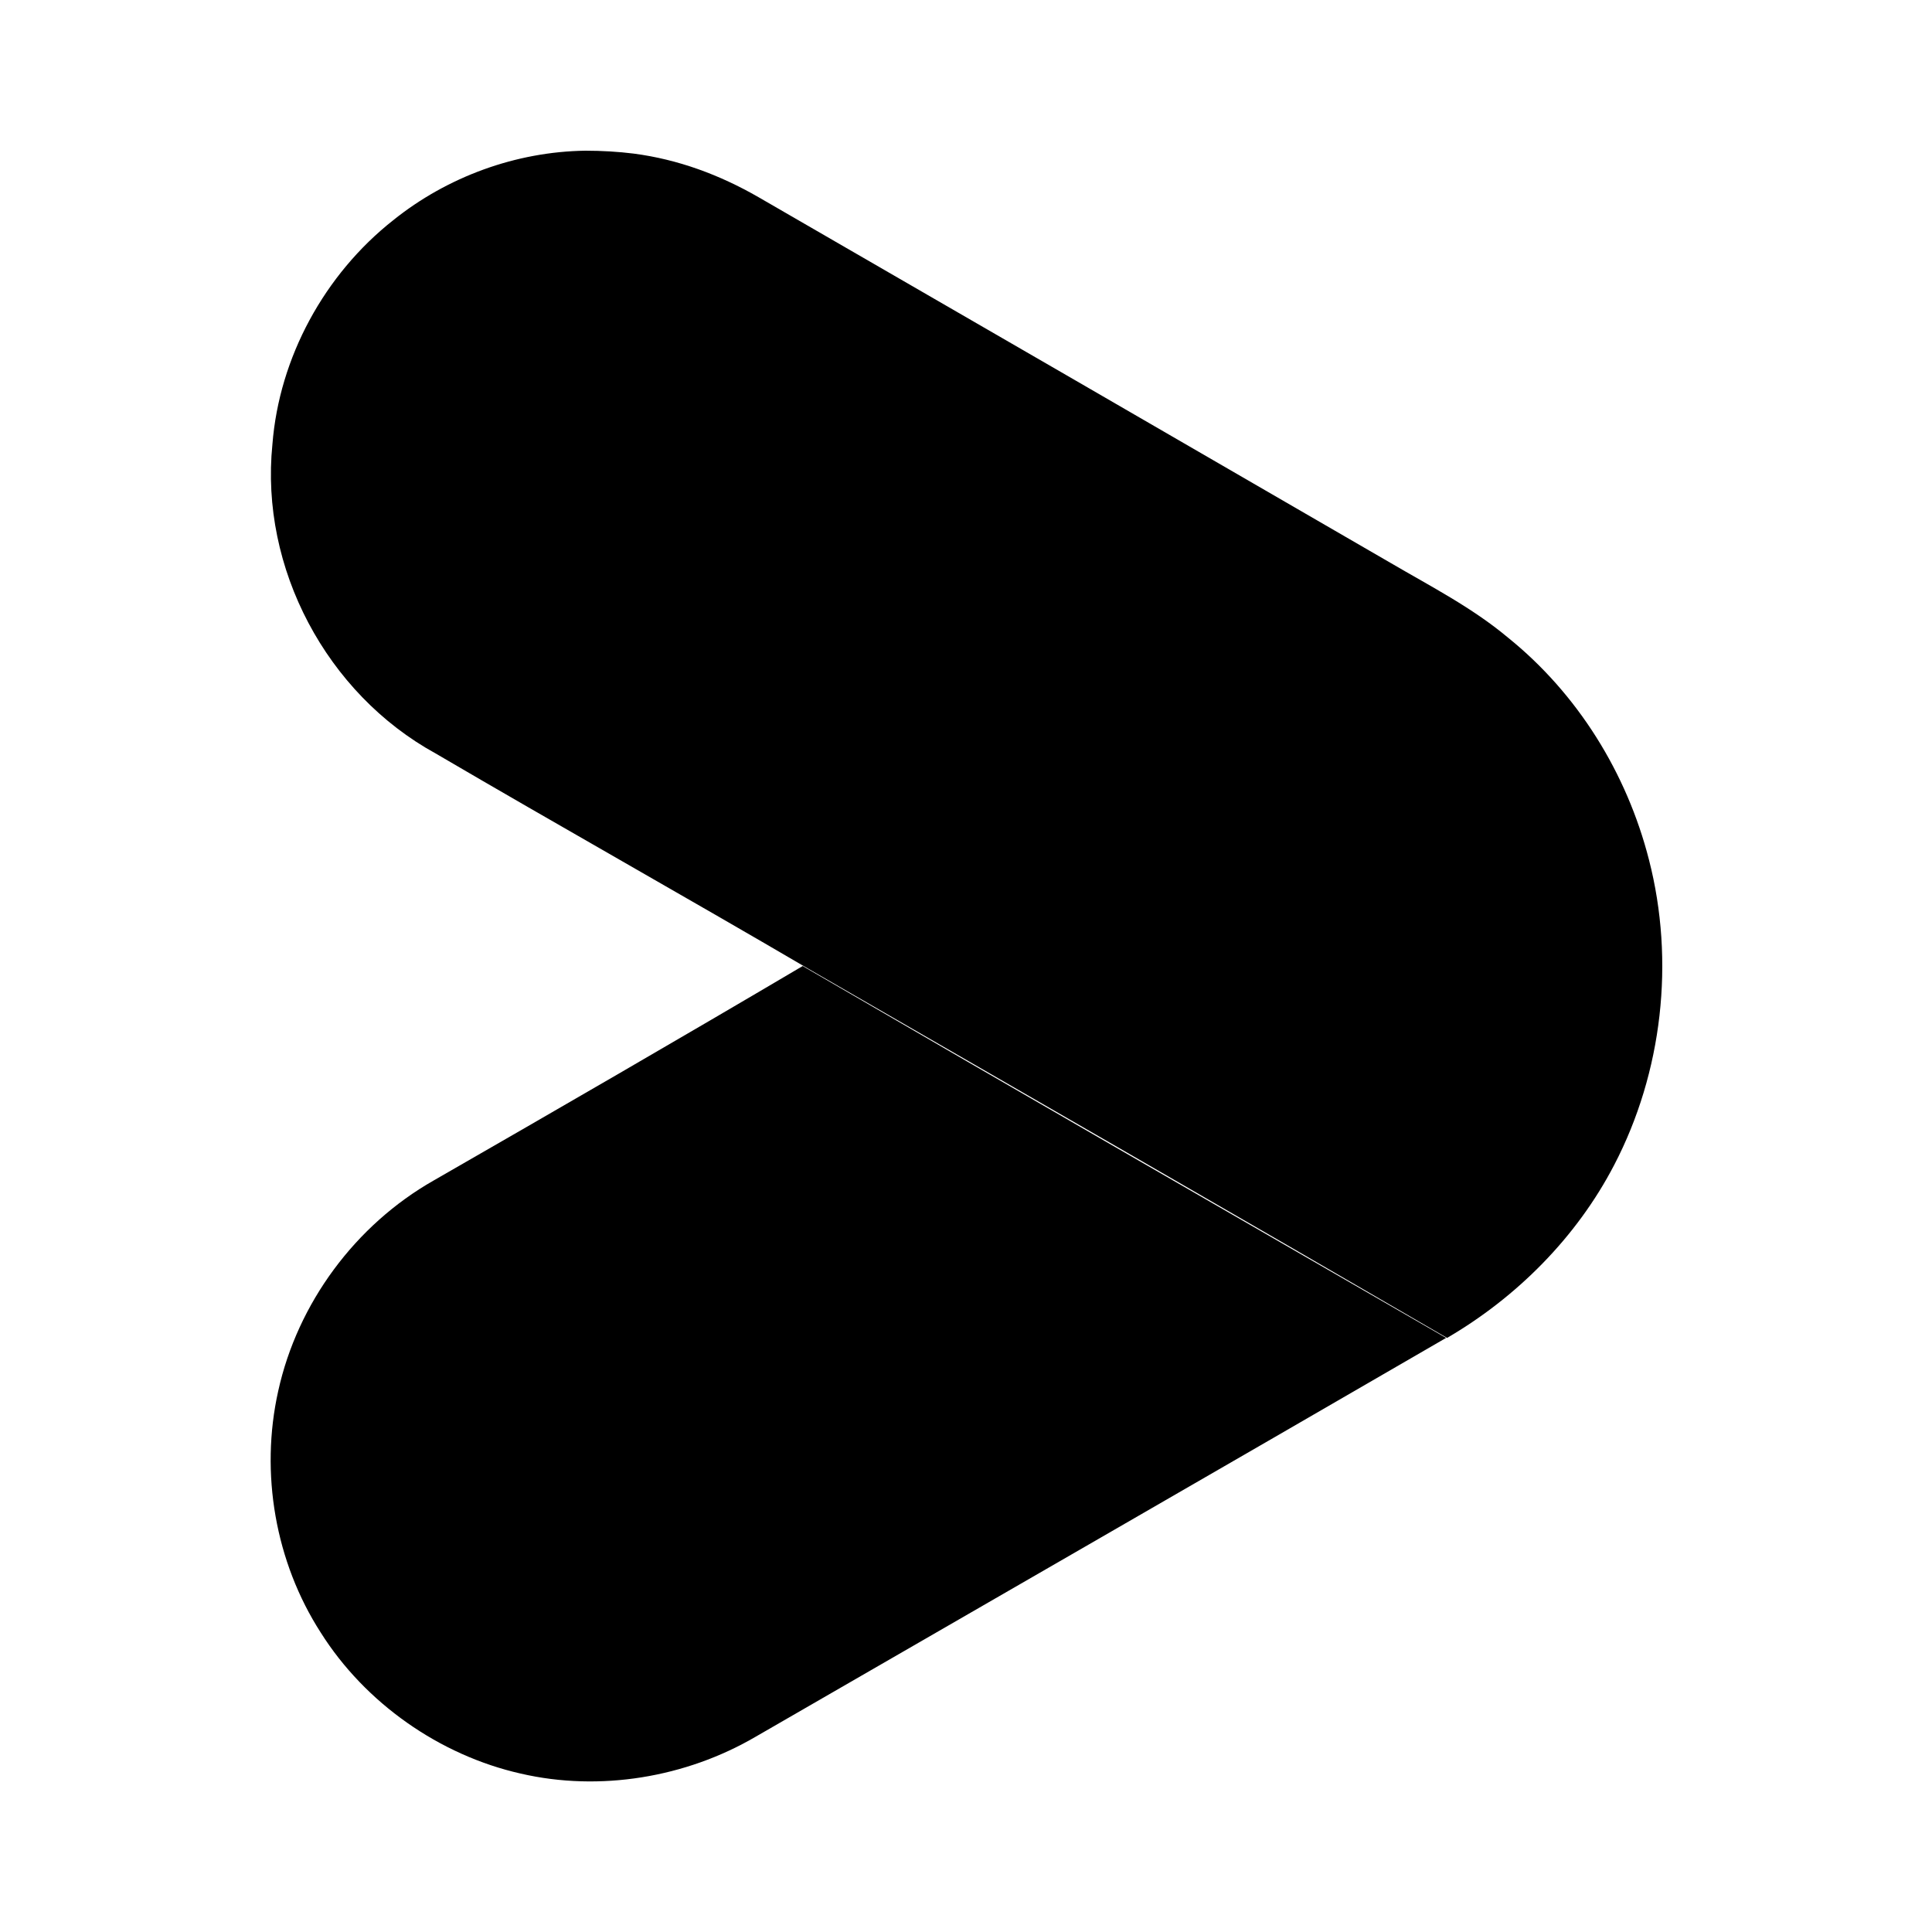
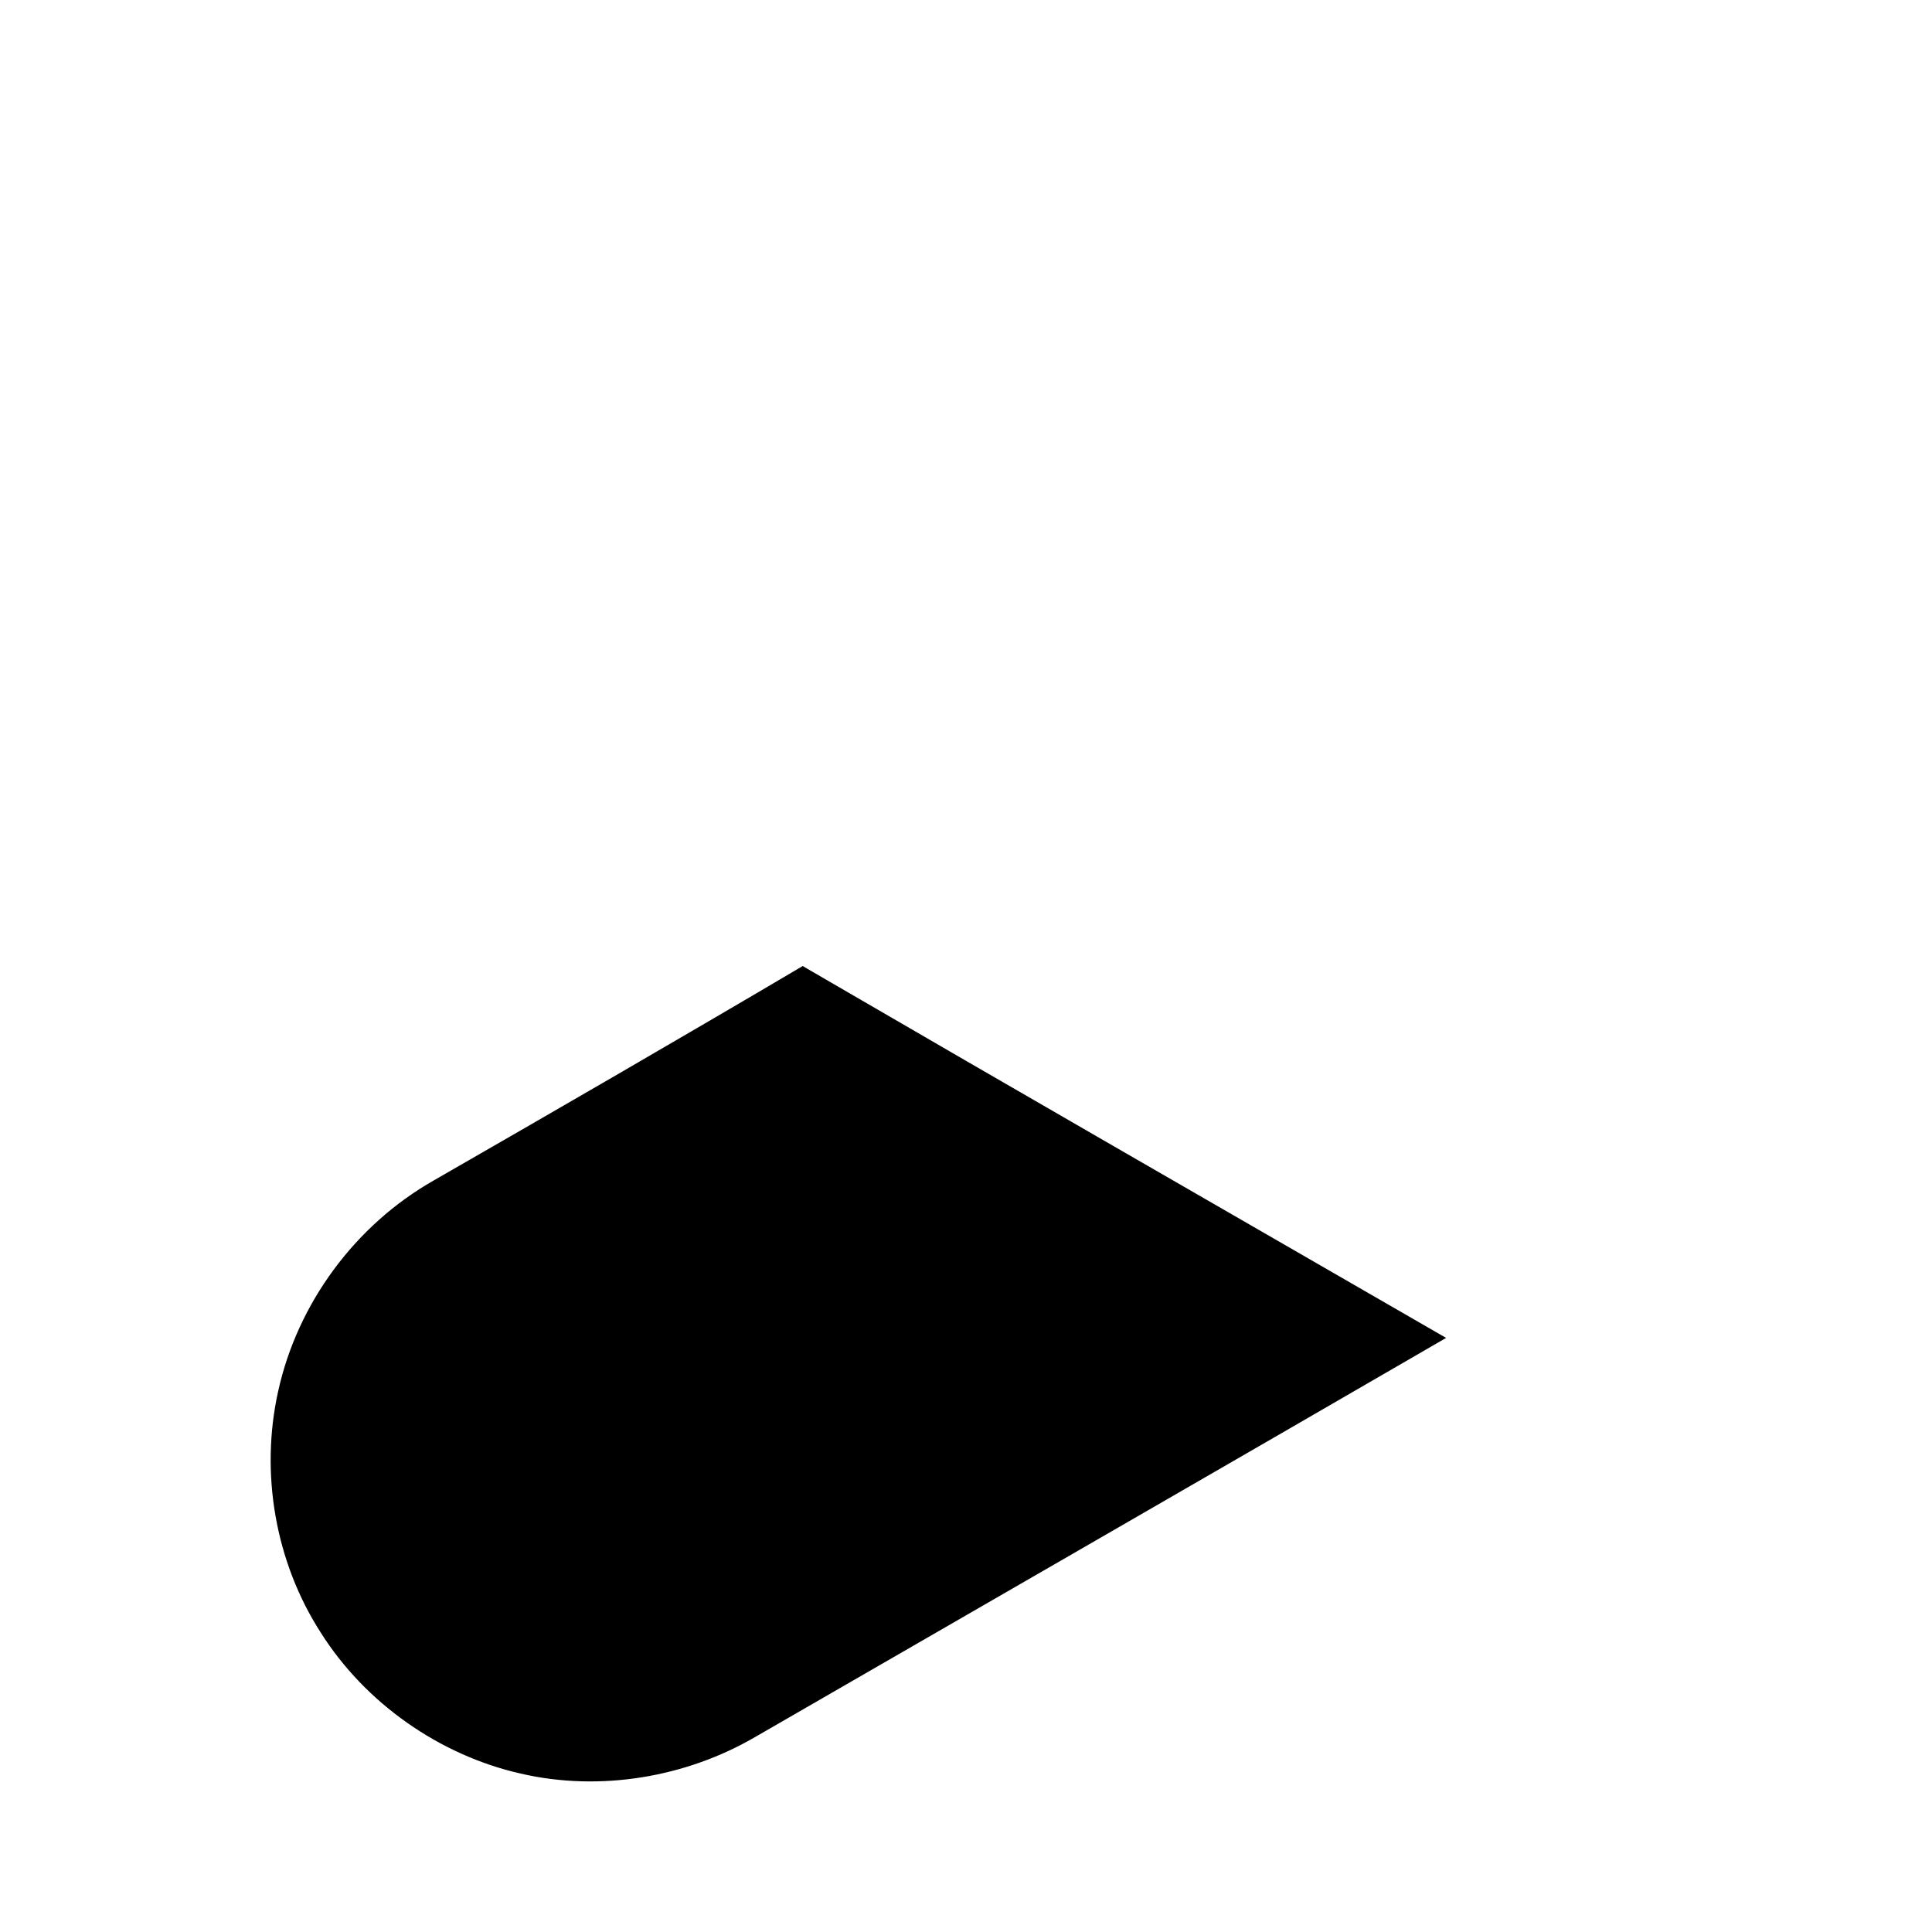
<svg xmlns="http://www.w3.org/2000/svg" version="1.1" x="0px" y="0px" viewBox="0 0 200 200" style="enable-background:new 0 0 200 200;" xml:space="preserve">
  <style type="text/css">
	.st0{fill-rule:evenodd;clip-rule:evenodd;}
</style>
  <g id="sina-200">
</g>
  <g id="youku-200">
    <g id="Layer_4_00000117639786801544582220000009506067413828030343_">
      <g>
-         <path d="M60.6,15.6c-7.2,0.1-14.3,2.7-19.9,7.2c-7.1,5.6-11.8,14.2-12.5,23.2c-1.3,12.8,5.6,25.8,16.9,32     c12.8,7.5,25.8,14.8,38.6,22.3c22,12.7,44.1,25.4,66.1,38.2c7.2-4.2,13.4-10.4,17.3-17.9c5-9.6,6.3-21.1,3.6-31.6     c-2.3-9-7.4-17.2-14.6-23c-3.7-3.1-8-5.3-12.1-7.7C122.1,45.6,100.3,33,78.5,20.4c-4-2.3-8.3-3.9-12.9-4.5     C64,15.7,62.3,15.6,60.6,15.6z" />
        <path d="M83.1,100c-12.7,7.5-25.5,14.9-38.2,22.2c-8.1,4.6-14.1,12.7-16.1,21.8c-1.9,8.5-0.3,17.7,4.4,25     c4.6,7.3,12.3,12.7,20.7,14.6c8.2,1.9,17.1,0.4,24.3-3.8c23.9-13.8,47.7-27.5,71.5-41.3c-22-12.7-44.1-25.4-66.1-38.2L83.1,100z" />
      </g>
    </g>
  </g>
  <g id="wechat-200">
</g>
</svg>